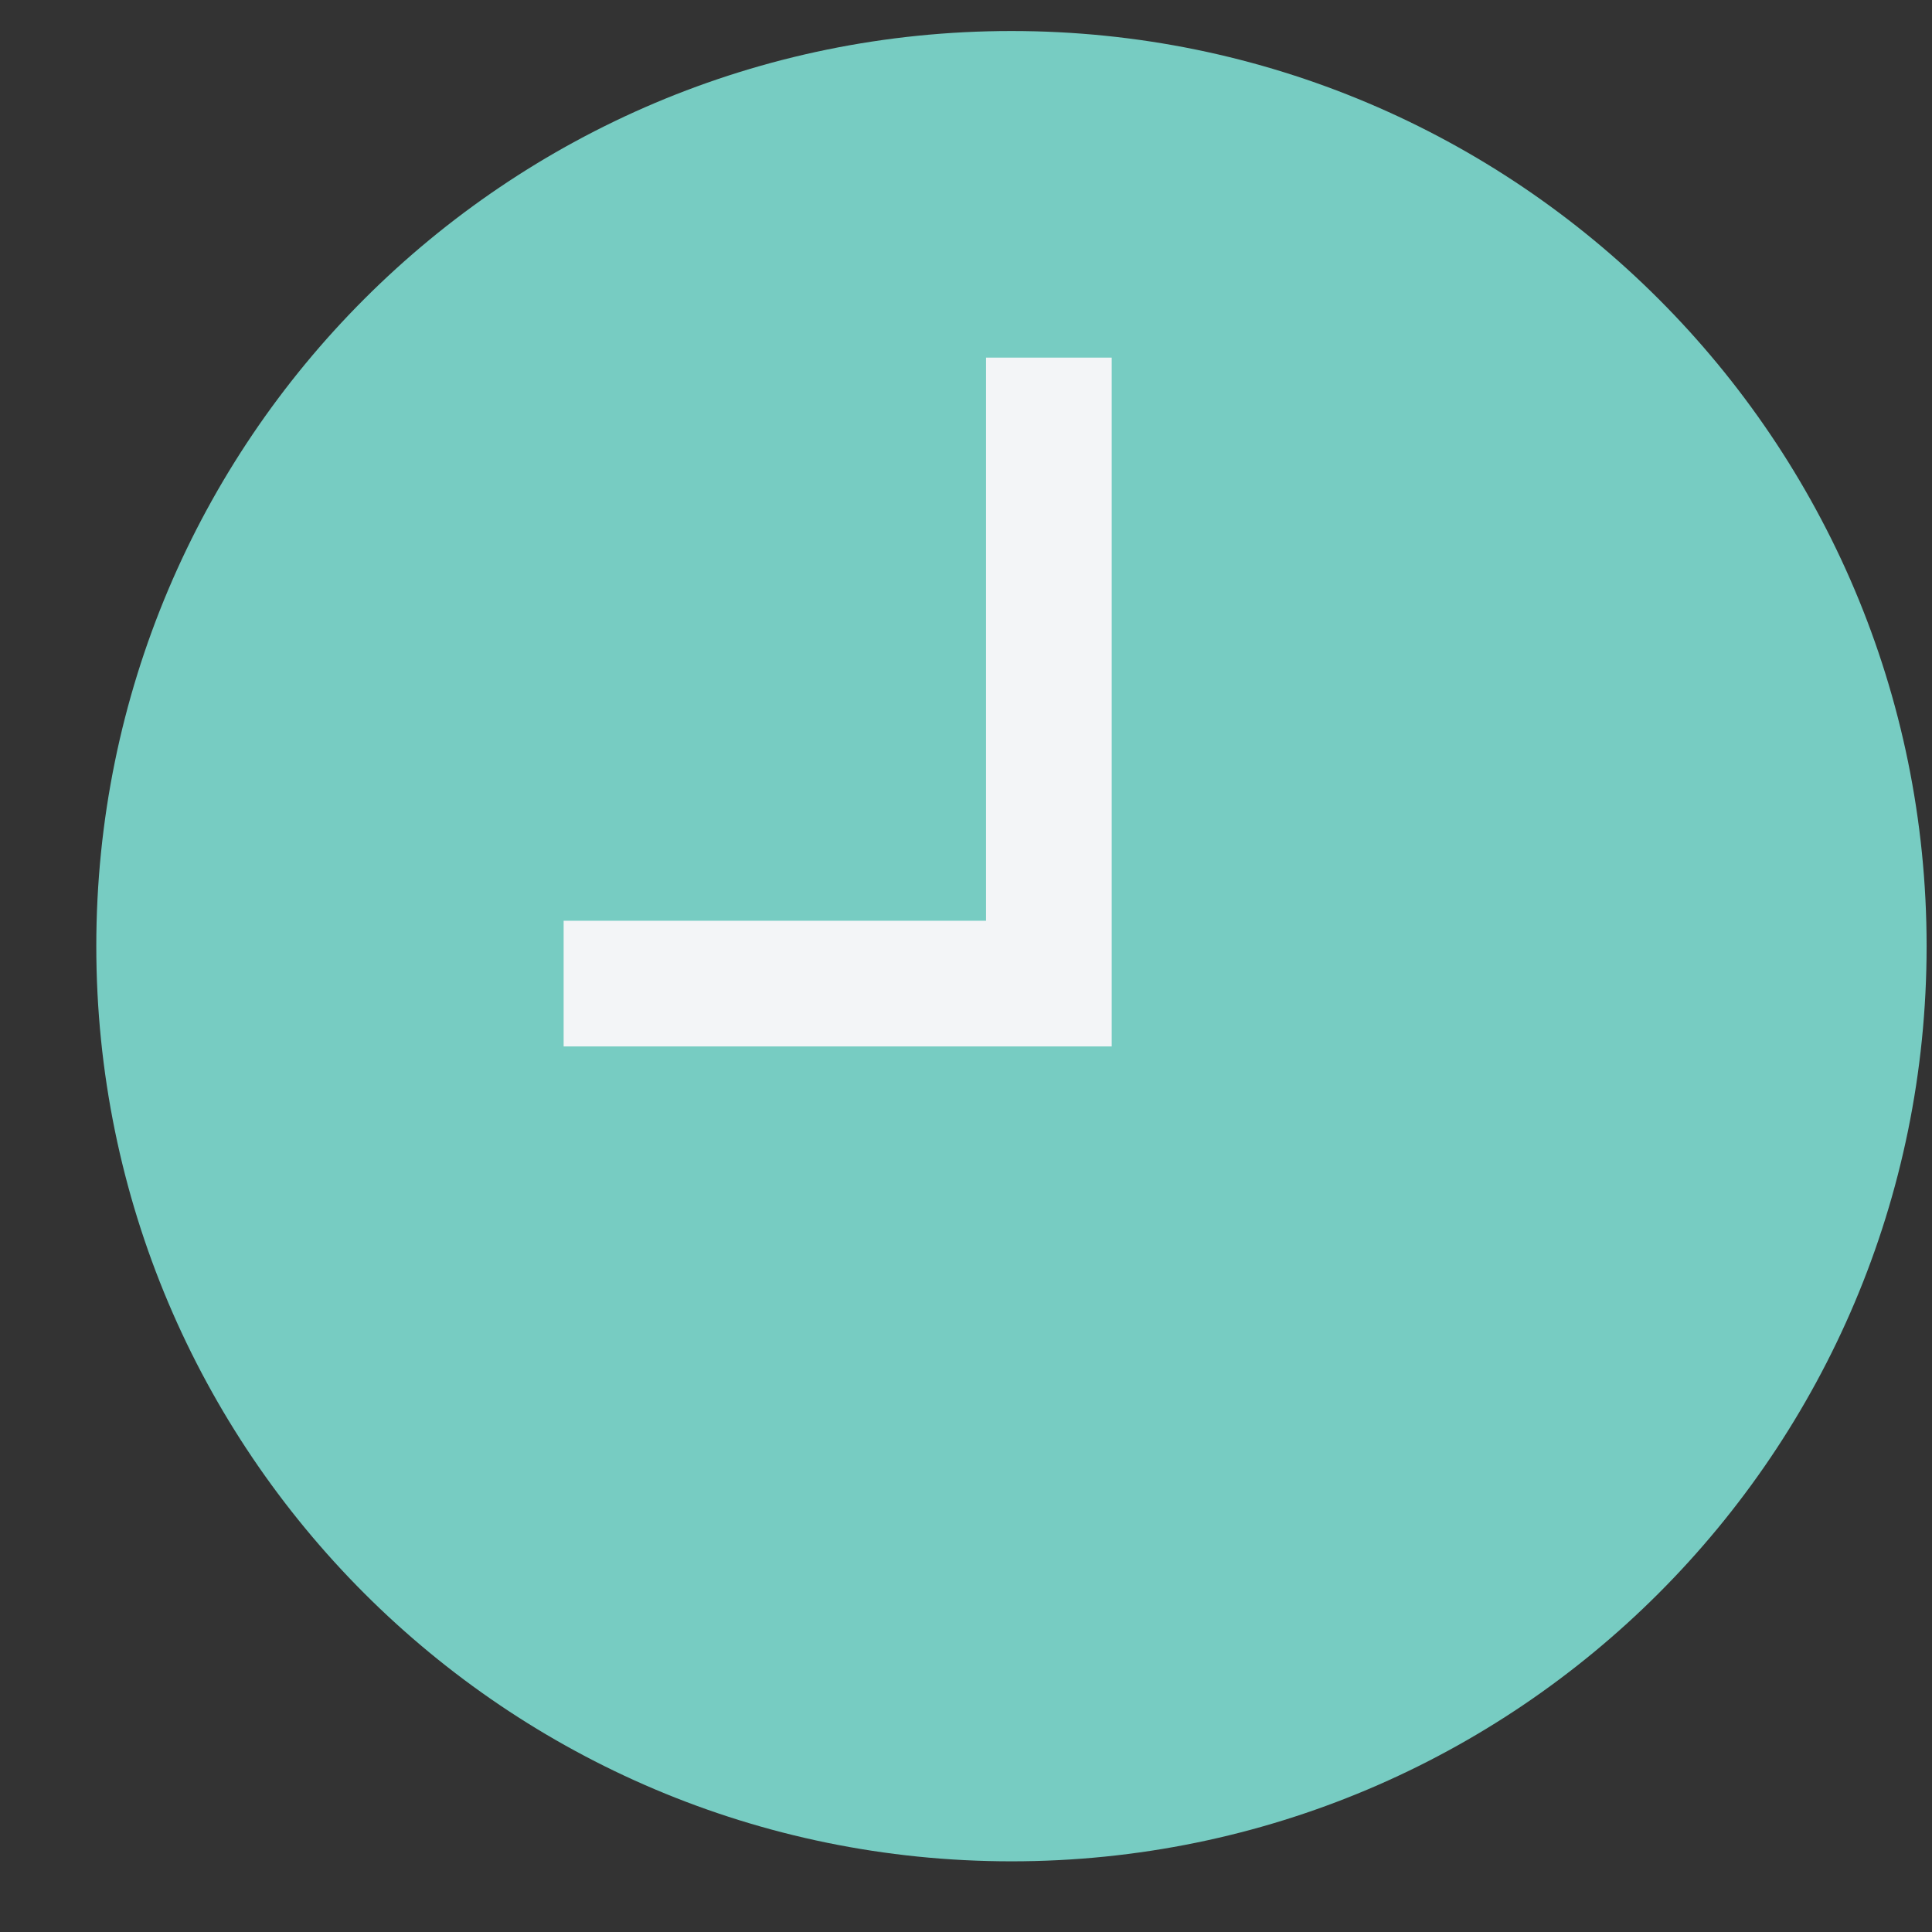
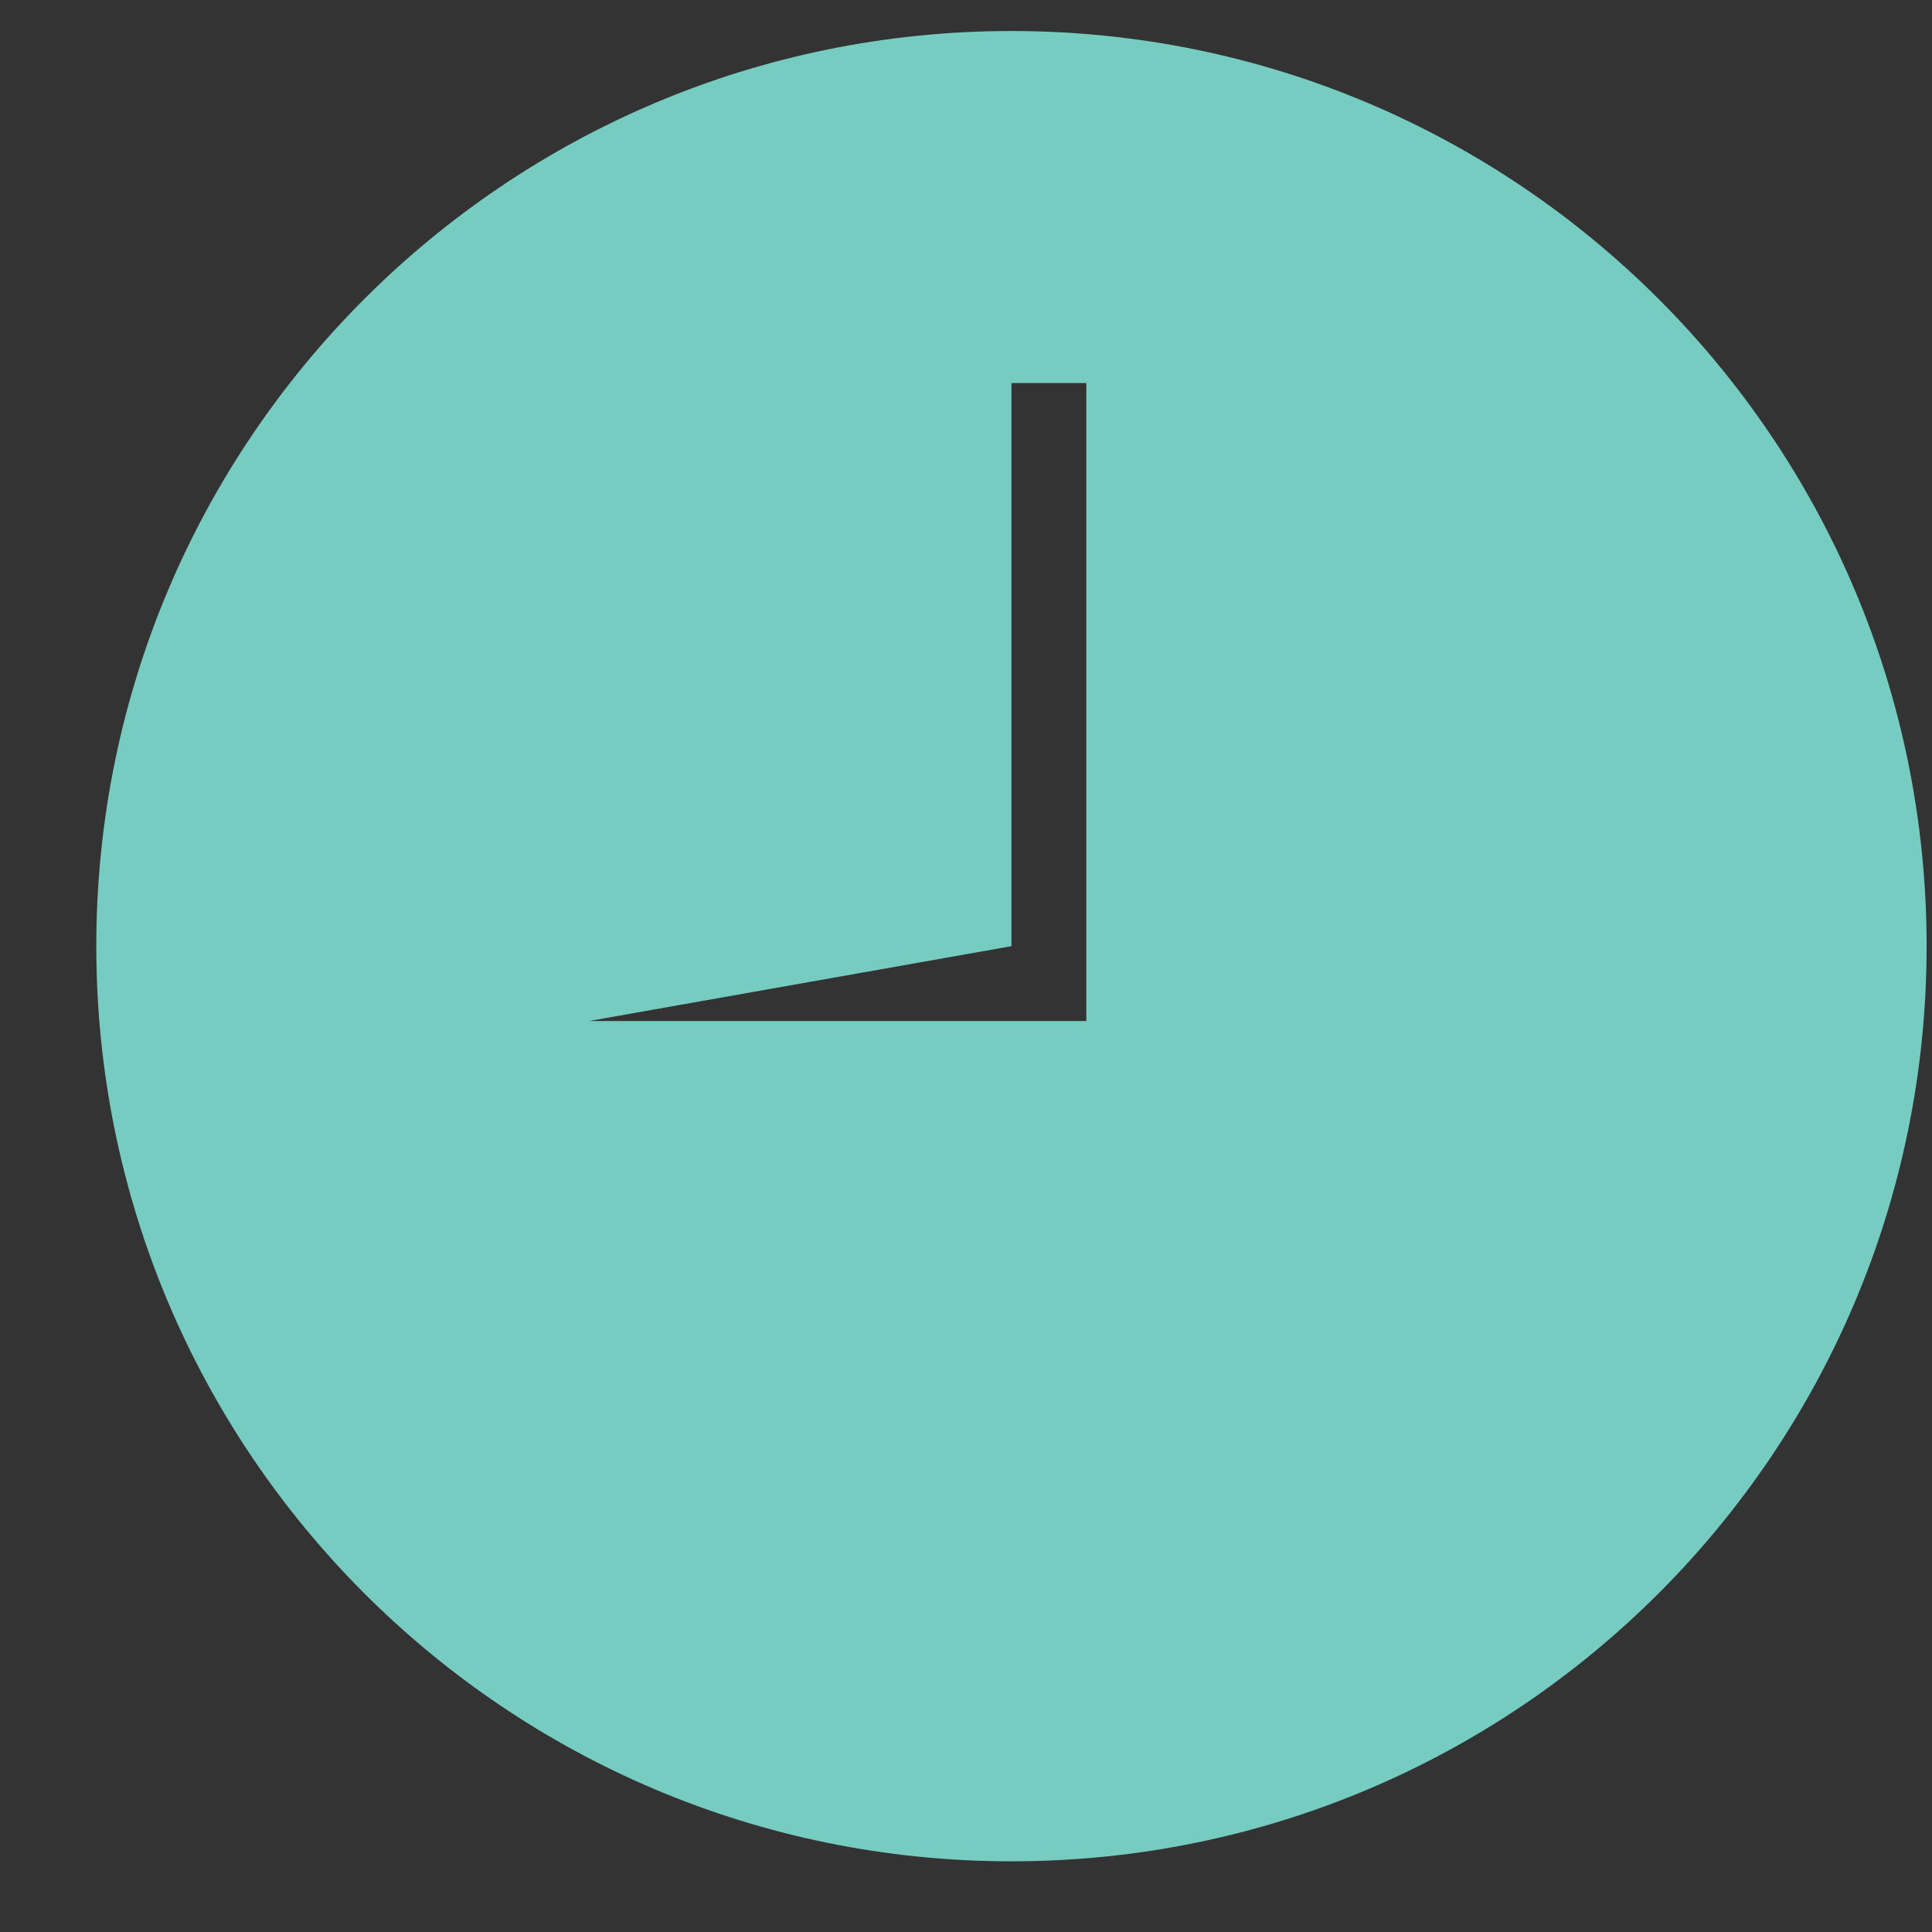
<svg xmlns="http://www.w3.org/2000/svg" width="19px" height="19px" viewBox="0 0 19 19" version="1.1">
  <rect x="0" y="0" width="19" height="19" fill="#333333" stroke="none" />
  <title>icon / clock</title>
  <g id="Page-1" stroke="none" stroke-width="1" fill="none" fill-rule="evenodd">
    <g id="KT_Plumbing_asset-board" transform="translate(-96, -1311)" fill-rule="nonzero">
      <g id="icon-/-clock" transform="translate(96.947, 1311.305)">
-         <path d="M9,0 C4.028,0 0,4.028 0,9 C0,13.972 4.028,18 9,18 C13.972,18 18,13.972 18,9 C18,4.028 13.972,0 9,0 Z M9.736,9.736 L4.846,9.736 L4.846,9 L9,9 L9,3.462 L9.736,3.462 L9.736,9.736 Z" id="Shape" fill="#77CCC2" />
-         <polygon id="Path" stroke="#F3F5F7" stroke-width="0.5" fill="#F3F5F7" points="9.736 9.736 4.846 9.736 4.846 9 9 9 9 3.462 9.736 3.462" />
+         <path d="M9,0 C4.028,0 0,4.028 0,9 C0,13.972 4.028,18 9,18 C13.972,18 18,13.972 18,9 C18,4.028 13.972,0 9,0 Z M9.736,9.736 L4.846,9.736 L9,9 L9,3.462 L9.736,3.462 L9.736,9.736 Z" id="Shape" fill="#77CCC2" />
      </g>
    </g>
  </g>
</svg>